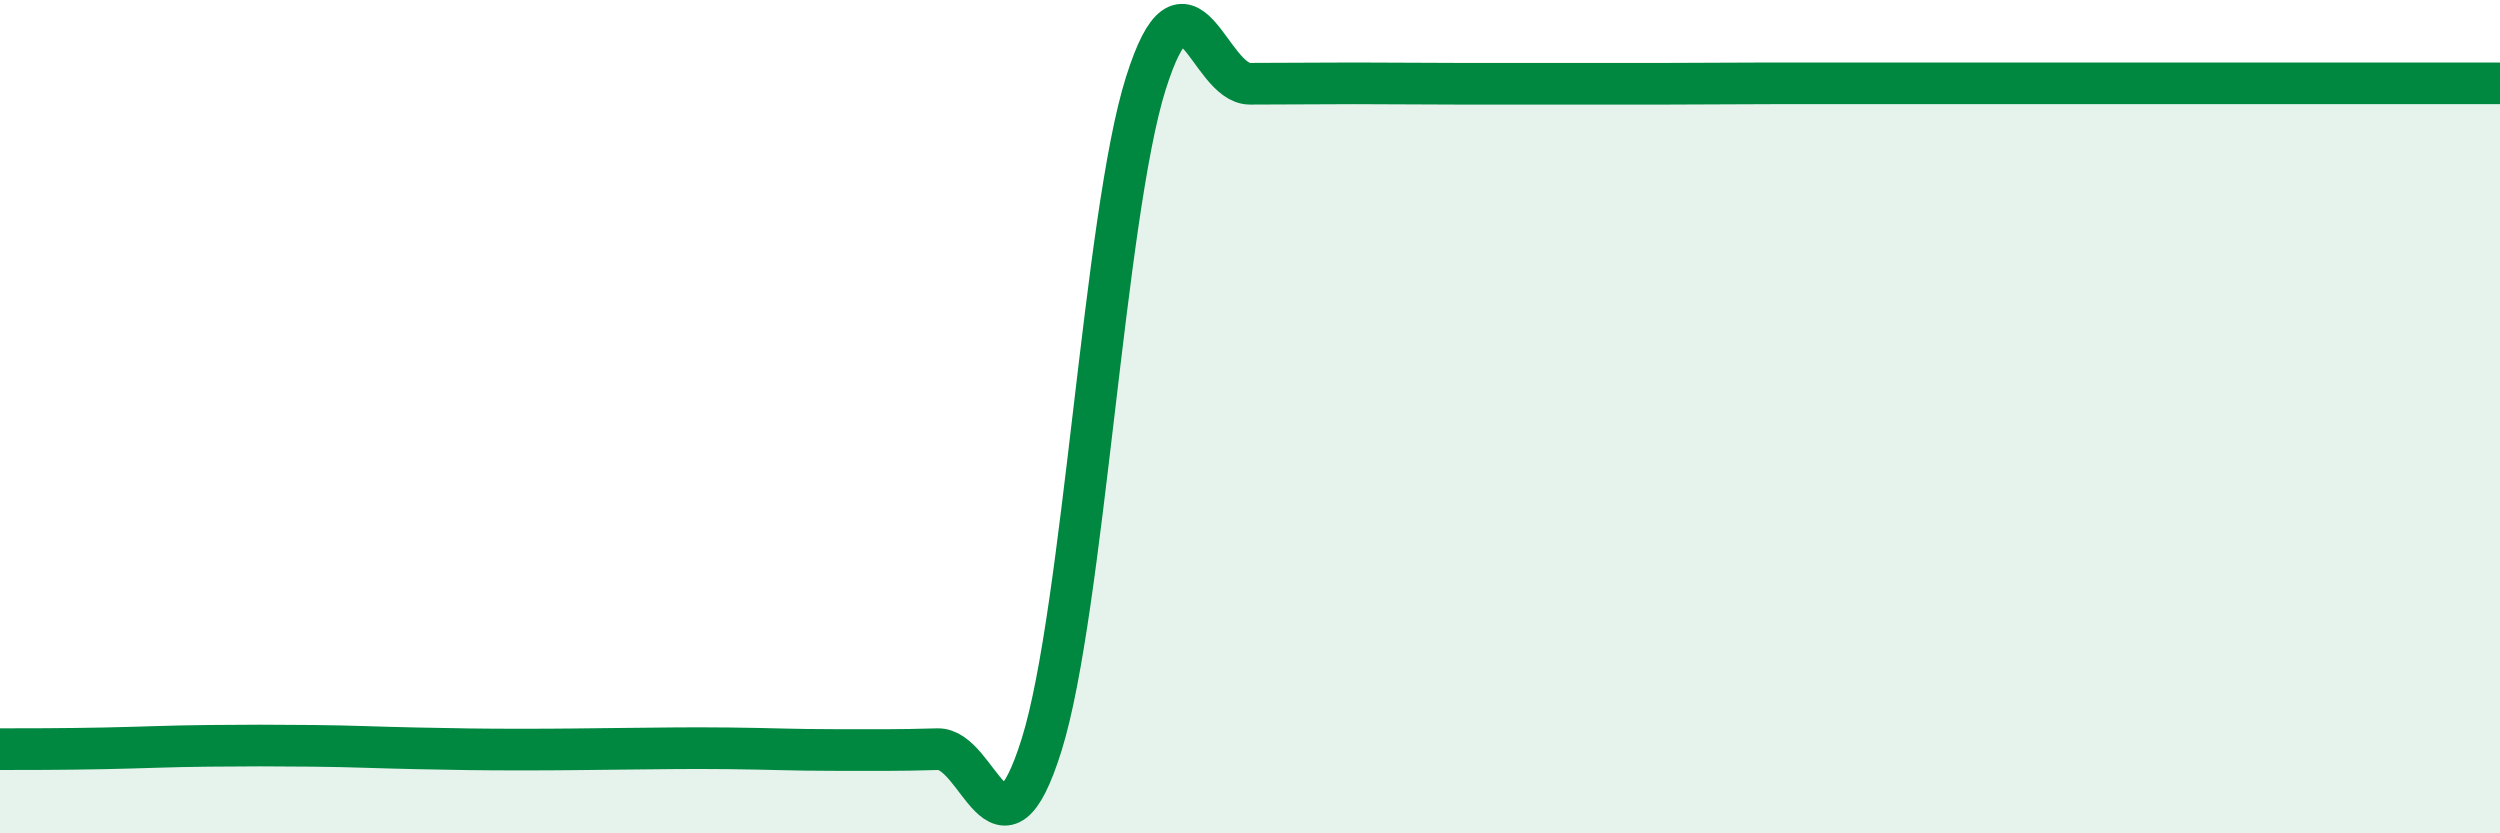
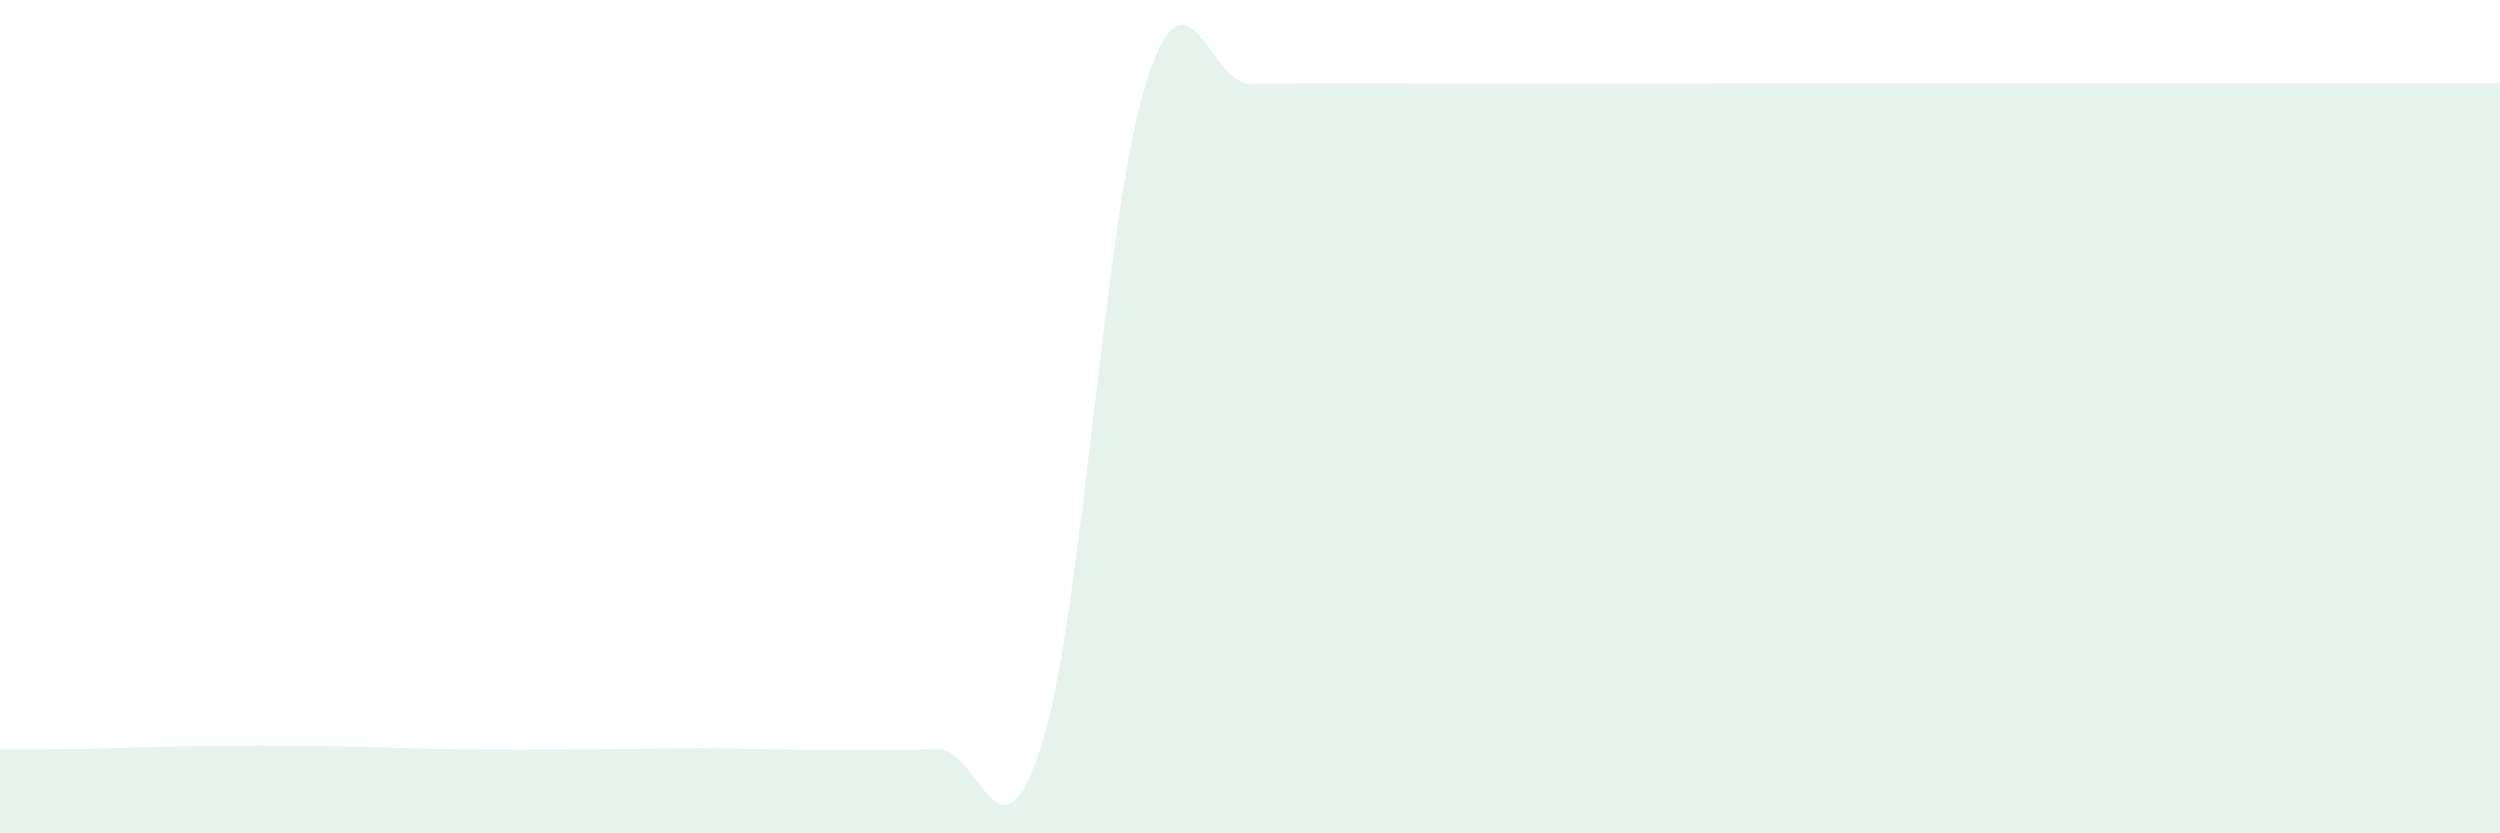
<svg xmlns="http://www.w3.org/2000/svg" width="60" height="20" viewBox="0 0 60 20">
  <path d="M 0,17.98 C 0.5,17.98 1.5,17.98 2.5,17.96 C 3.5,17.94 4,17.91 5,17.9 C 6,17.89 6.5,17.89 7.5,17.9 C 8.5,17.91 9,17.94 10,17.96 C 11,17.98 11.5,17.99 12.5,17.99 C 13.5,17.99 14,17.98 15,17.97 C 16,17.96 16.5,17.95 17.5,17.96 C 18.5,17.97 19,18 20,18 C 21,18 21.5,18.01 22.5,17.98 C 23.5,17.95 24,21.07 25,17.87 C 26,14.67 26.5,5.17 27.5,2 C 28.5,-1.17 29,2.01 30,2.01 C 31,2.01 31.5,2 32.5,2 C 33.5,2 34,2.01 35,2.01 C 36,2.01 36.5,2.01 37.5,2.01 C 38.5,2.01 39,2.01 40,2.01 C 41,2.01 41.5,2 42.5,2 C 43.5,2 44,2 45,2 C 46,2 46.5,2 47.5,2 C 48.5,2 49,2 50,2 C 51,2 51.5,2 52.5,2 C 53.5,2 53.5,2 55,2 C 56.5,2 59,2 60,2L60 20L0 20Z" fill="#008740" opacity="0.1" stroke-linecap="round" stroke-linejoin="round" />
-   <path d="M 0,17.98 C 0.5,17.98 1.5,17.98 2.5,17.96 C 3.5,17.94 4,17.91 5,17.9 C 6,17.89 6.5,17.89 7.5,17.9 C 8.5,17.91 9,17.94 10,17.96 C 11,17.98 11.5,17.99 12.5,17.99 C 13.5,17.99 14,17.98 15,17.97 C 16,17.96 16.5,17.95 17.5,17.96 C 18.5,17.97 19,18 20,18 C 21,18 21.5,18.01 22.5,17.98 C 23.5,17.95 24,21.07 25,17.87 C 26,14.67 26.5,5.17 27.5,2 C 28.5,-1.17 29,2.01 30,2.01 C 31,2.01 31.5,2 32.5,2 C 33.5,2 34,2.01 35,2.01 C 36,2.01 36.5,2.01 37.5,2.01 C 38.5,2.01 39,2.01 40,2.01 C 41,2.01 41.5,2 42.5,2 C 43.5,2 44,2 45,2 C 46,2 46.5,2 47.5,2 C 48.5,2 49,2 50,2 C 51,2 51.5,2 52.5,2 C 53.5,2 53.5,2 55,2 C 56.5,2 59,2 60,2" stroke="#008740" stroke-width="1" fill="none" stroke-linecap="round" stroke-linejoin="round" />
</svg>